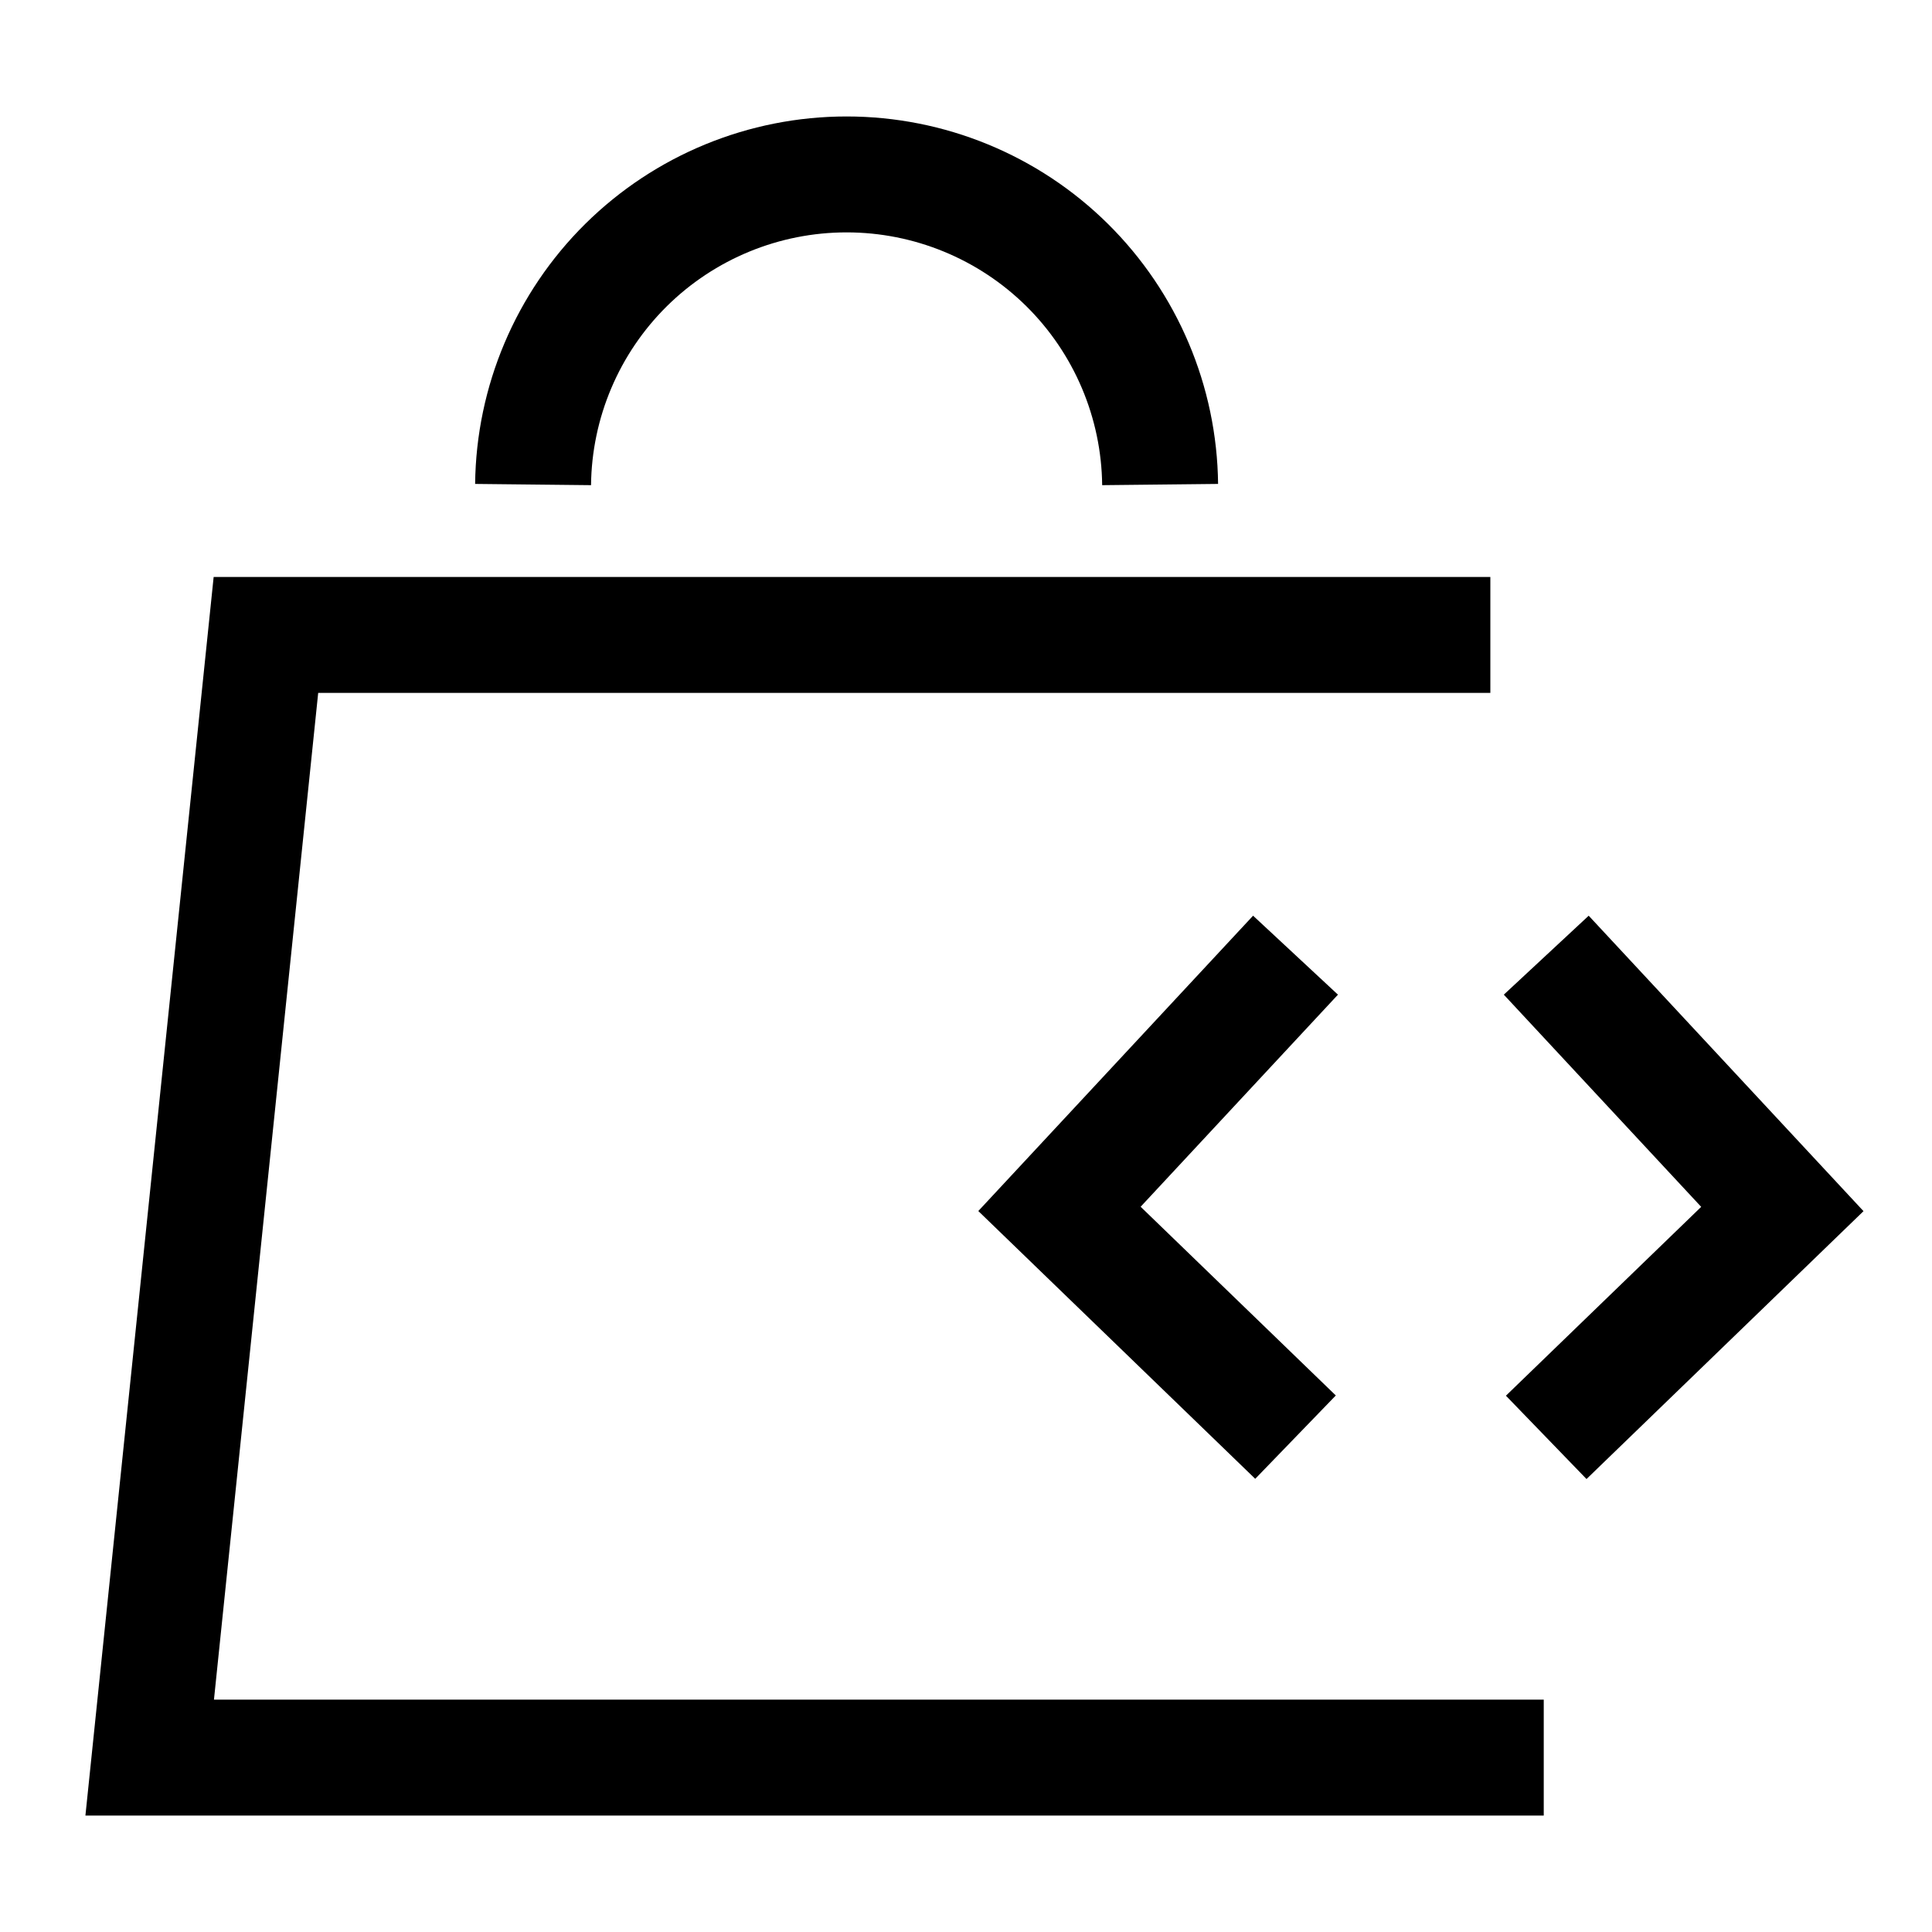
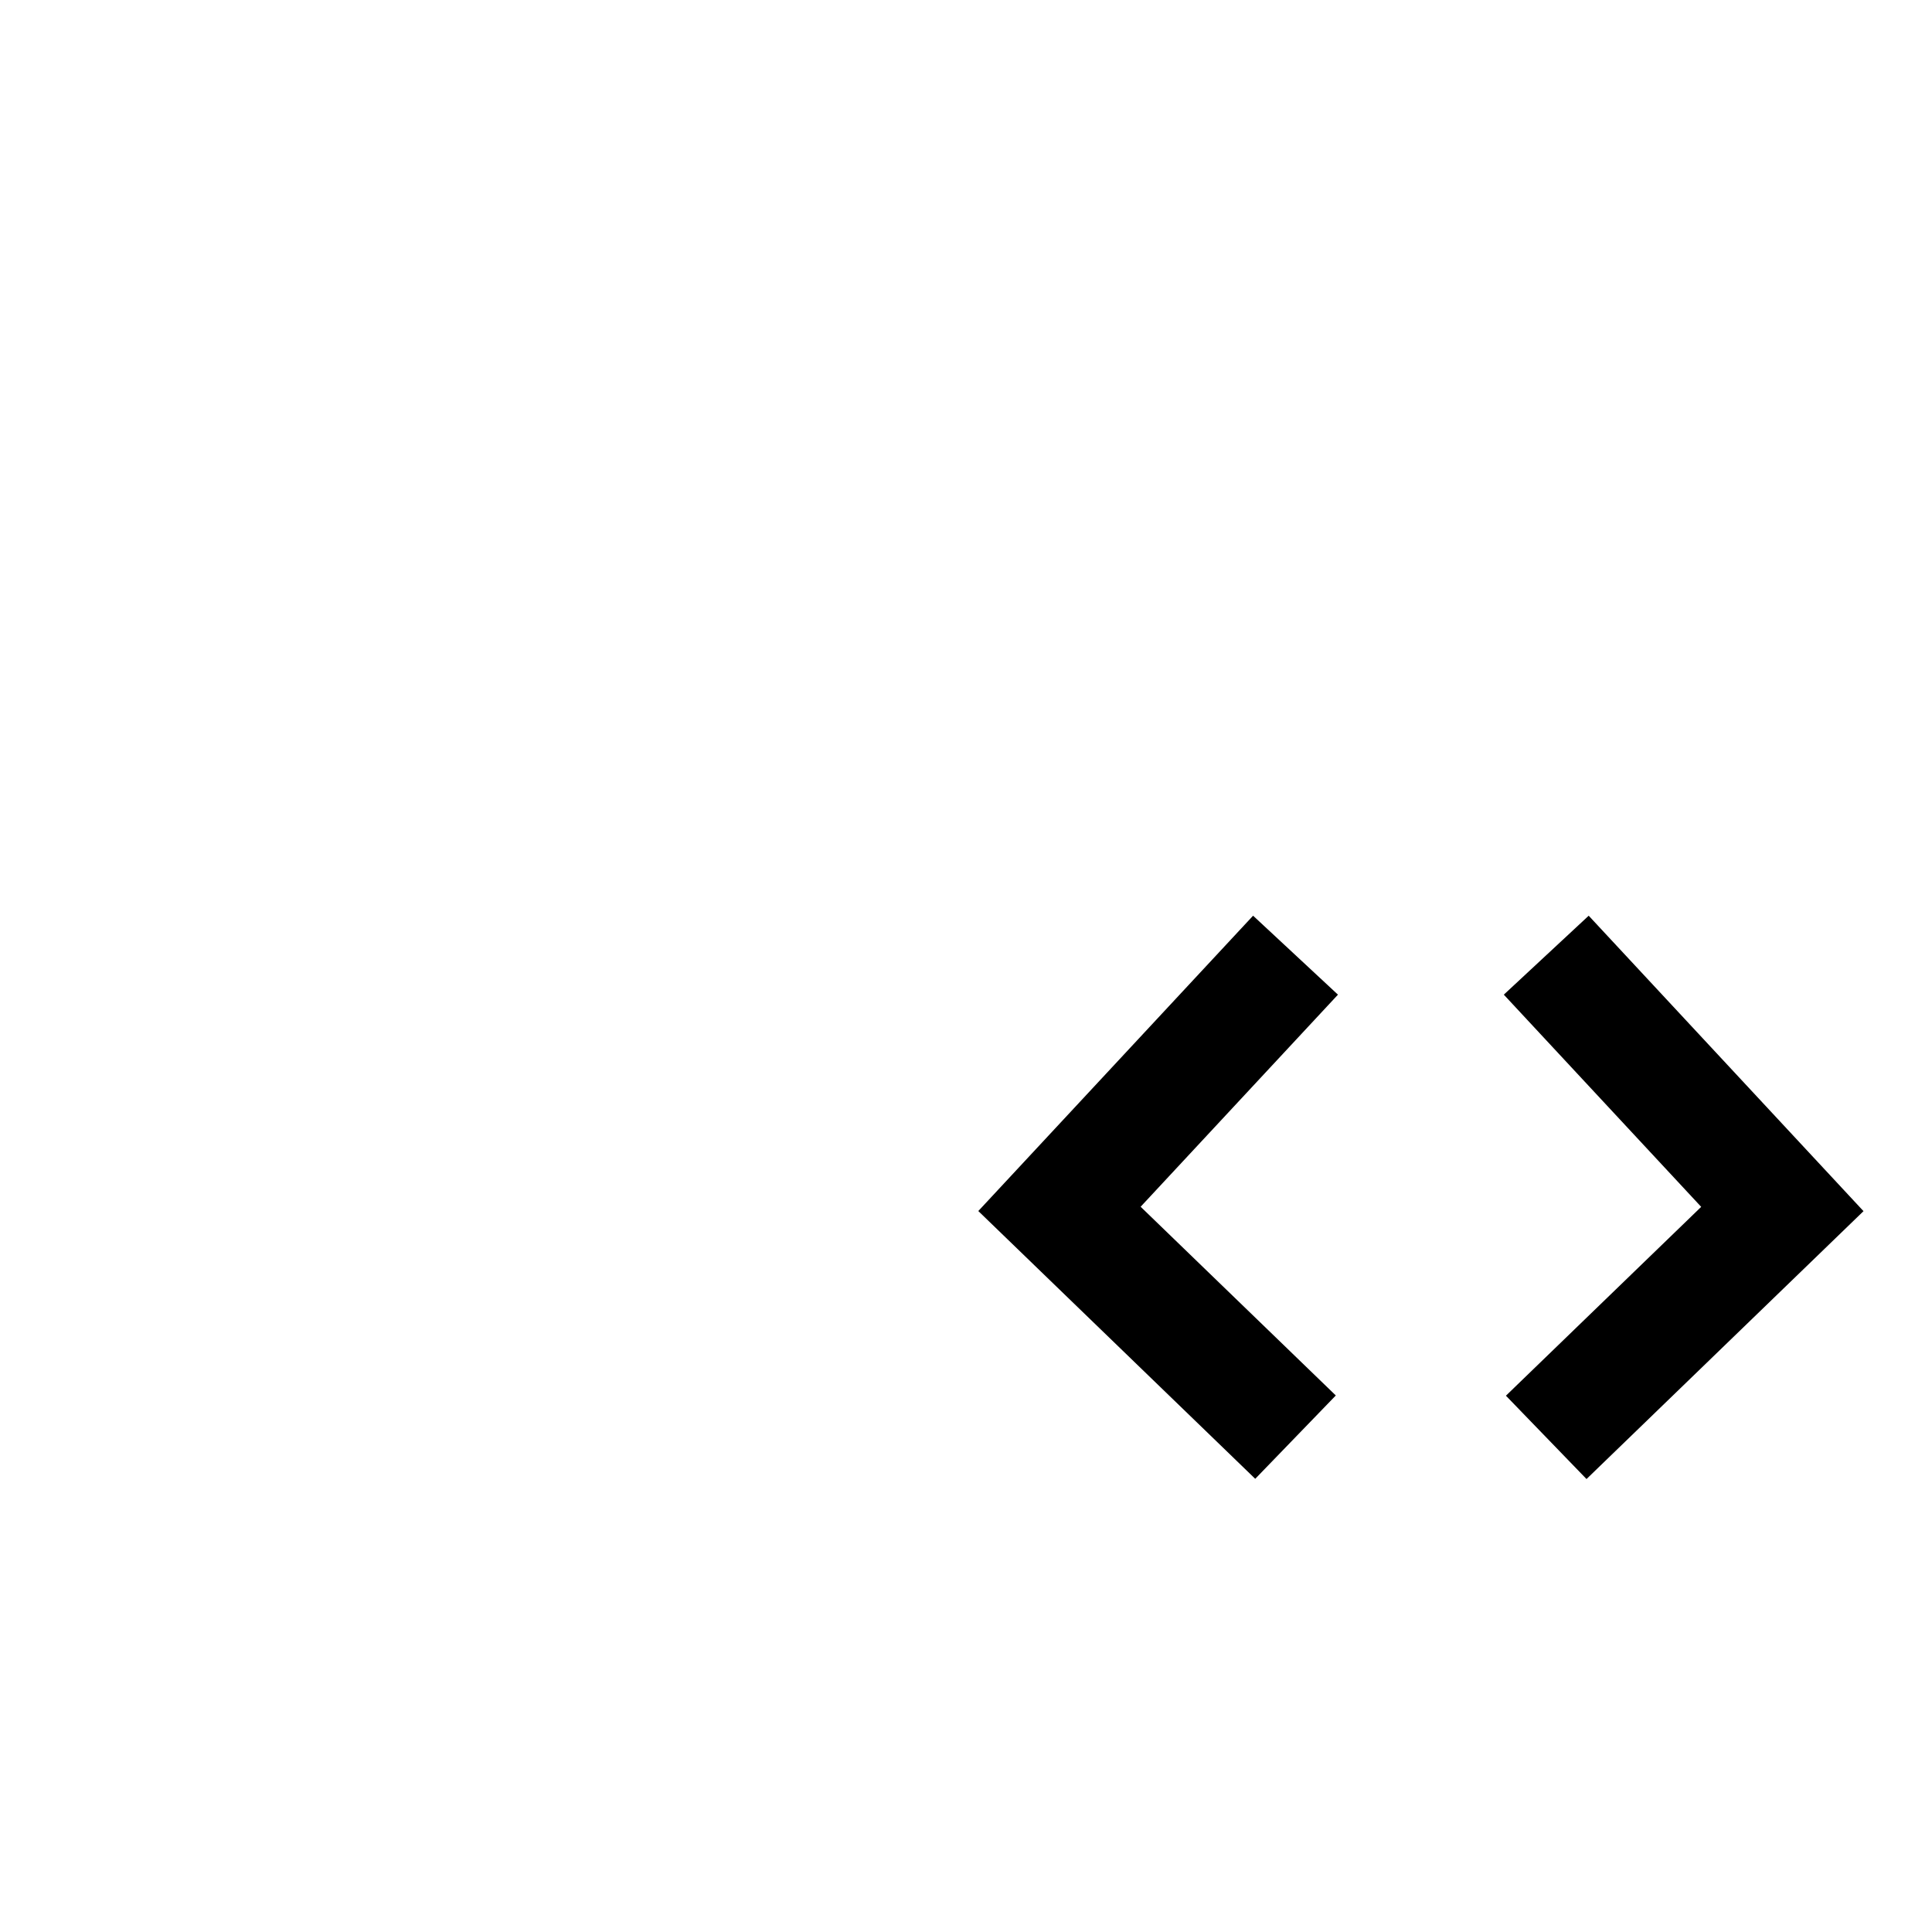
<svg xmlns="http://www.w3.org/2000/svg" width="50" height="50" viewBox="0 0 50 50" fill="none">
-   <path d="M30.024 12.54C30.001 10.404 29.136 8.362 27.617 6.859C26.098 5.357 24.047 4.514 21.91 4.514C19.773 4.514 17.722 5.357 16.203 6.859C14.684 8.362 13.819 10.404 13.796 12.54" stroke="black" stroke-width="3" stroke-miterlimit="10" />
-   <path d="M38.57 16.432H6.882L3.874 45.486H39.952" stroke="black" stroke-width="3" stroke-miterlimit="10" />
  <path d="M40.016 37.199L46.127 31.289L40.017 24.72" stroke="black" stroke-width="3" stroke-miterlimit="10" />
  <path d="M33.528 24.72L27.419 31.286L33.528 37.193" stroke="black" stroke-width="3" stroke-miterlimit="10" />
</svg>